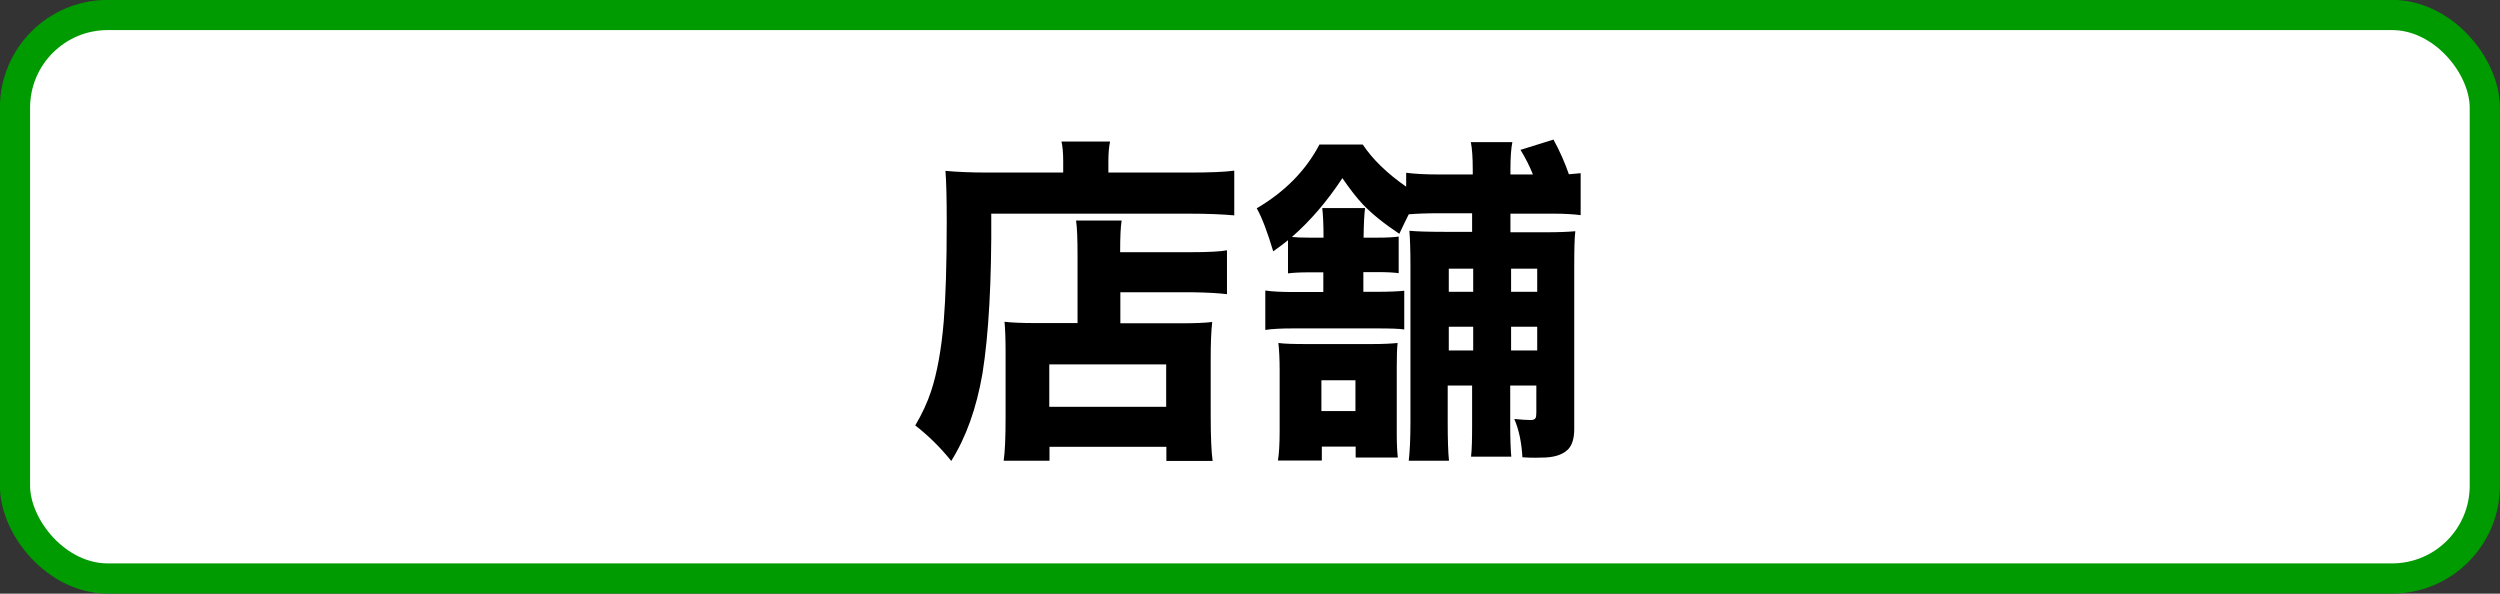
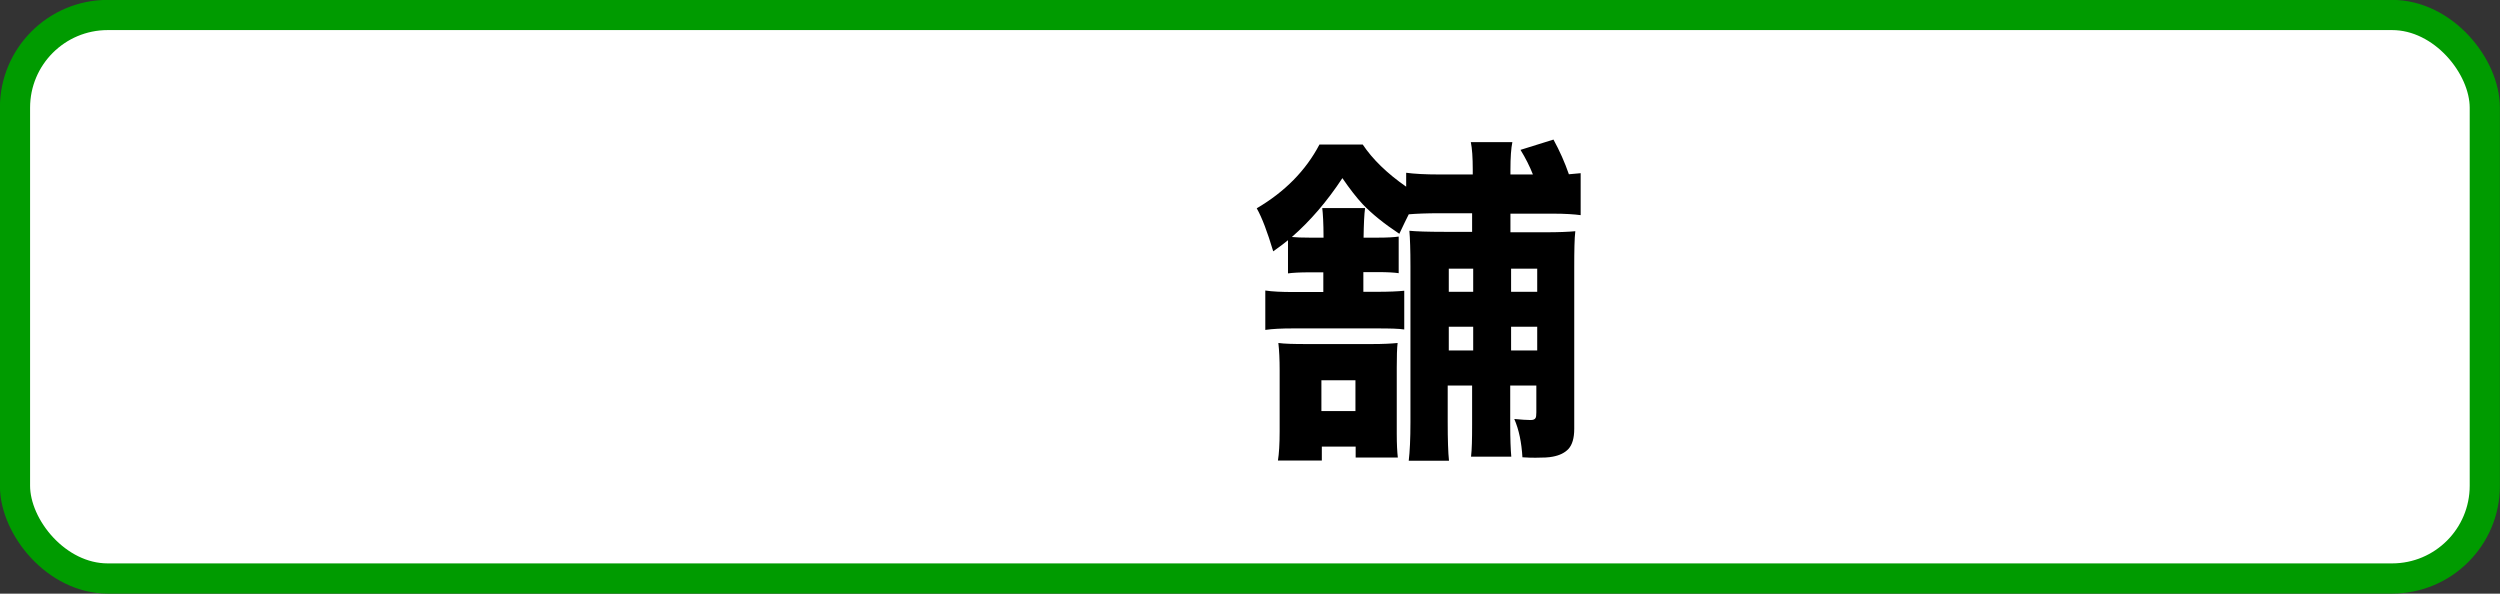
<svg xmlns="http://www.w3.org/2000/svg" id="_レイヤー_2" data-name="レイヤー 2" viewBox="0 0 116.77 27.73">
  <rect x="0" y="0" width="116.77" height="27.73" fill="#333333" stroke="none" />
  <defs>
    <style>
      .cls-1 {
        fill: #fff;
        stroke: #009b00;
        stroke-miterlimit: 10;
        stroke-width: 1.41px;
      }
    </style>
  </defs>
  <g id="view_pc">
    <g>
      <rect class="cls-1" x=".7" y=".7" width="115.36" height="26.32" rx="4.33" ry="4.33" />
      <g>
-         <path d="m49.66,8.06v-.55c0-.38-.03-.68-.08-.9h2.27c-.05.22-.08.53-.08.92v.53h3.75c1.01,0,1.72-.03,2.13-.09v2.09c-.54-.05-1.23-.08-2.09-.08h-9.26c.02,3.16-.12,5.65-.41,7.46-.28,1.63-.77,2.99-1.46,4.09-.48-.6-1.04-1.16-1.68-1.66.32-.54.57-1.08.74-1.6.28-.85.48-1.94.59-3.26.09-1.11.14-2.65.14-4.62,0-1.12-.02-1.93-.06-2.41.53.05,1.19.08,2,.08h3.49Zm.67,7.05v-3.16c0-.78-.02-1.33-.07-1.65h2.13c-.05.3-.07.79-.07,1.48h3.23c.88,0,1.47-.03,1.76-.09v2.05c-.4-.05-.96-.08-1.68-.09h-3.3v1.45h2.85c.63,0,1.11-.02,1.44-.06-.05.44-.07,1.01-.07,1.7v2.67c0,.98.03,1.69.09,2.12h-2.16v-.66h-5.46v.65h-2.14c.06-.41.09-1.08.09-2.01v-3.05c0-.63-.02-1.11-.05-1.43.34.04.82.06,1.44.06h1.98Zm-1.32,1.91v1.98h5.46v-1.98h-5.46Z" />
        <path d="m68.81,9.96h-1.56c-.61,0-1.1.02-1.45.05-.1.19-.24.49-.44.91-.71-.47-1.28-.93-1.71-1.38-.29-.31-.6-.71-.95-1.22-.71,1.08-1.5,2-2.36,2.75.21.02.49.03.82.03h.66c0-.68-.03-1.14-.06-1.38h2c-.04.28-.06.74-.07,1.38h.69c.43,0,.75-.02.95-.05v1.71c-.2-.03-.52-.05-.95-.05h-.7v.92h.62c.58,0,1.01-.02,1.29-.05v1.81c-.25-.04-.67-.05-1.27-.05h-3.92c-.54,0-.97.02-1.3.07v-1.84c.33.05.76.07,1.3.07h1.41v-.92h-.65c-.45,0-.79.02-1,.05v-1.55c-.18.15-.41.32-.69.52-.27-.9-.52-1.57-.77-2.01,1.31-.77,2.29-1.76,2.93-2.98h2.02c.46.69,1.14,1.35,2.03,1.97v-.65c.37.05.88.08,1.55.08h1.56v-.23c0-.56-.03-.99-.09-1.28h1.94c-.06.29-.09.72-.09,1.28v.23h1.05c-.15-.38-.34-.76-.58-1.15l1.54-.48c.29.53.53,1.07.72,1.62.16-.01.35-.03.55-.05v1.96c-.29-.04-.73-.07-1.3-.07h-1.98v.87h1.62c.64,0,1.1-.02,1.41-.05-.04.34-.05.9-.05,1.68v7.55c0,.43-.09.74-.27.94-.17.18-.41.3-.73.36-.19.04-.46.05-.8.05-.15,0-.36,0-.62-.02-.04-.69-.16-1.28-.38-1.79.32.03.57.05.76.05.12,0,.2-.03.23-.09.03-.04.04-.13.04-.27v-1.25h-1.22v1.81c0,.69.02,1.19.05,1.51h-1.88c.04-.33.05-.82.05-1.48v-1.84h-1.14v1.7c0,.83.02,1.44.06,1.81h-1.88c.05-.42.08-1.02.08-1.8v-7.28c0-.77-.02-1.32-.05-1.66.3.03.85.05,1.63.05h1.3v-.87Zm-3.54,11.41h-1.95v-.51h-1.58v.65h-2.05c.05-.31.08-.76.08-1.37v-2.84c0-.5-.02-.93-.06-1.28.29.04.72.05,1.29.05h3.08c.52,0,.91-.02,1.2-.05-.03.25-.04.63-.04,1.15v3.09c0,.48.02.85.05,1.11Zm-3.55-3.61v1.44h1.59v-1.44h-1.59Zm7.09-5.21h-1.14v1.08h1.14v-1.08Zm0,3.82v-1.11h-1.14v1.11h1.14Zm1.77-3.82v1.08h1.22v-1.08h-1.22Zm0,3.82h1.22v-1.11h-1.22v1.11Z" />
      </g>
    </g>
  </g>
</svg>